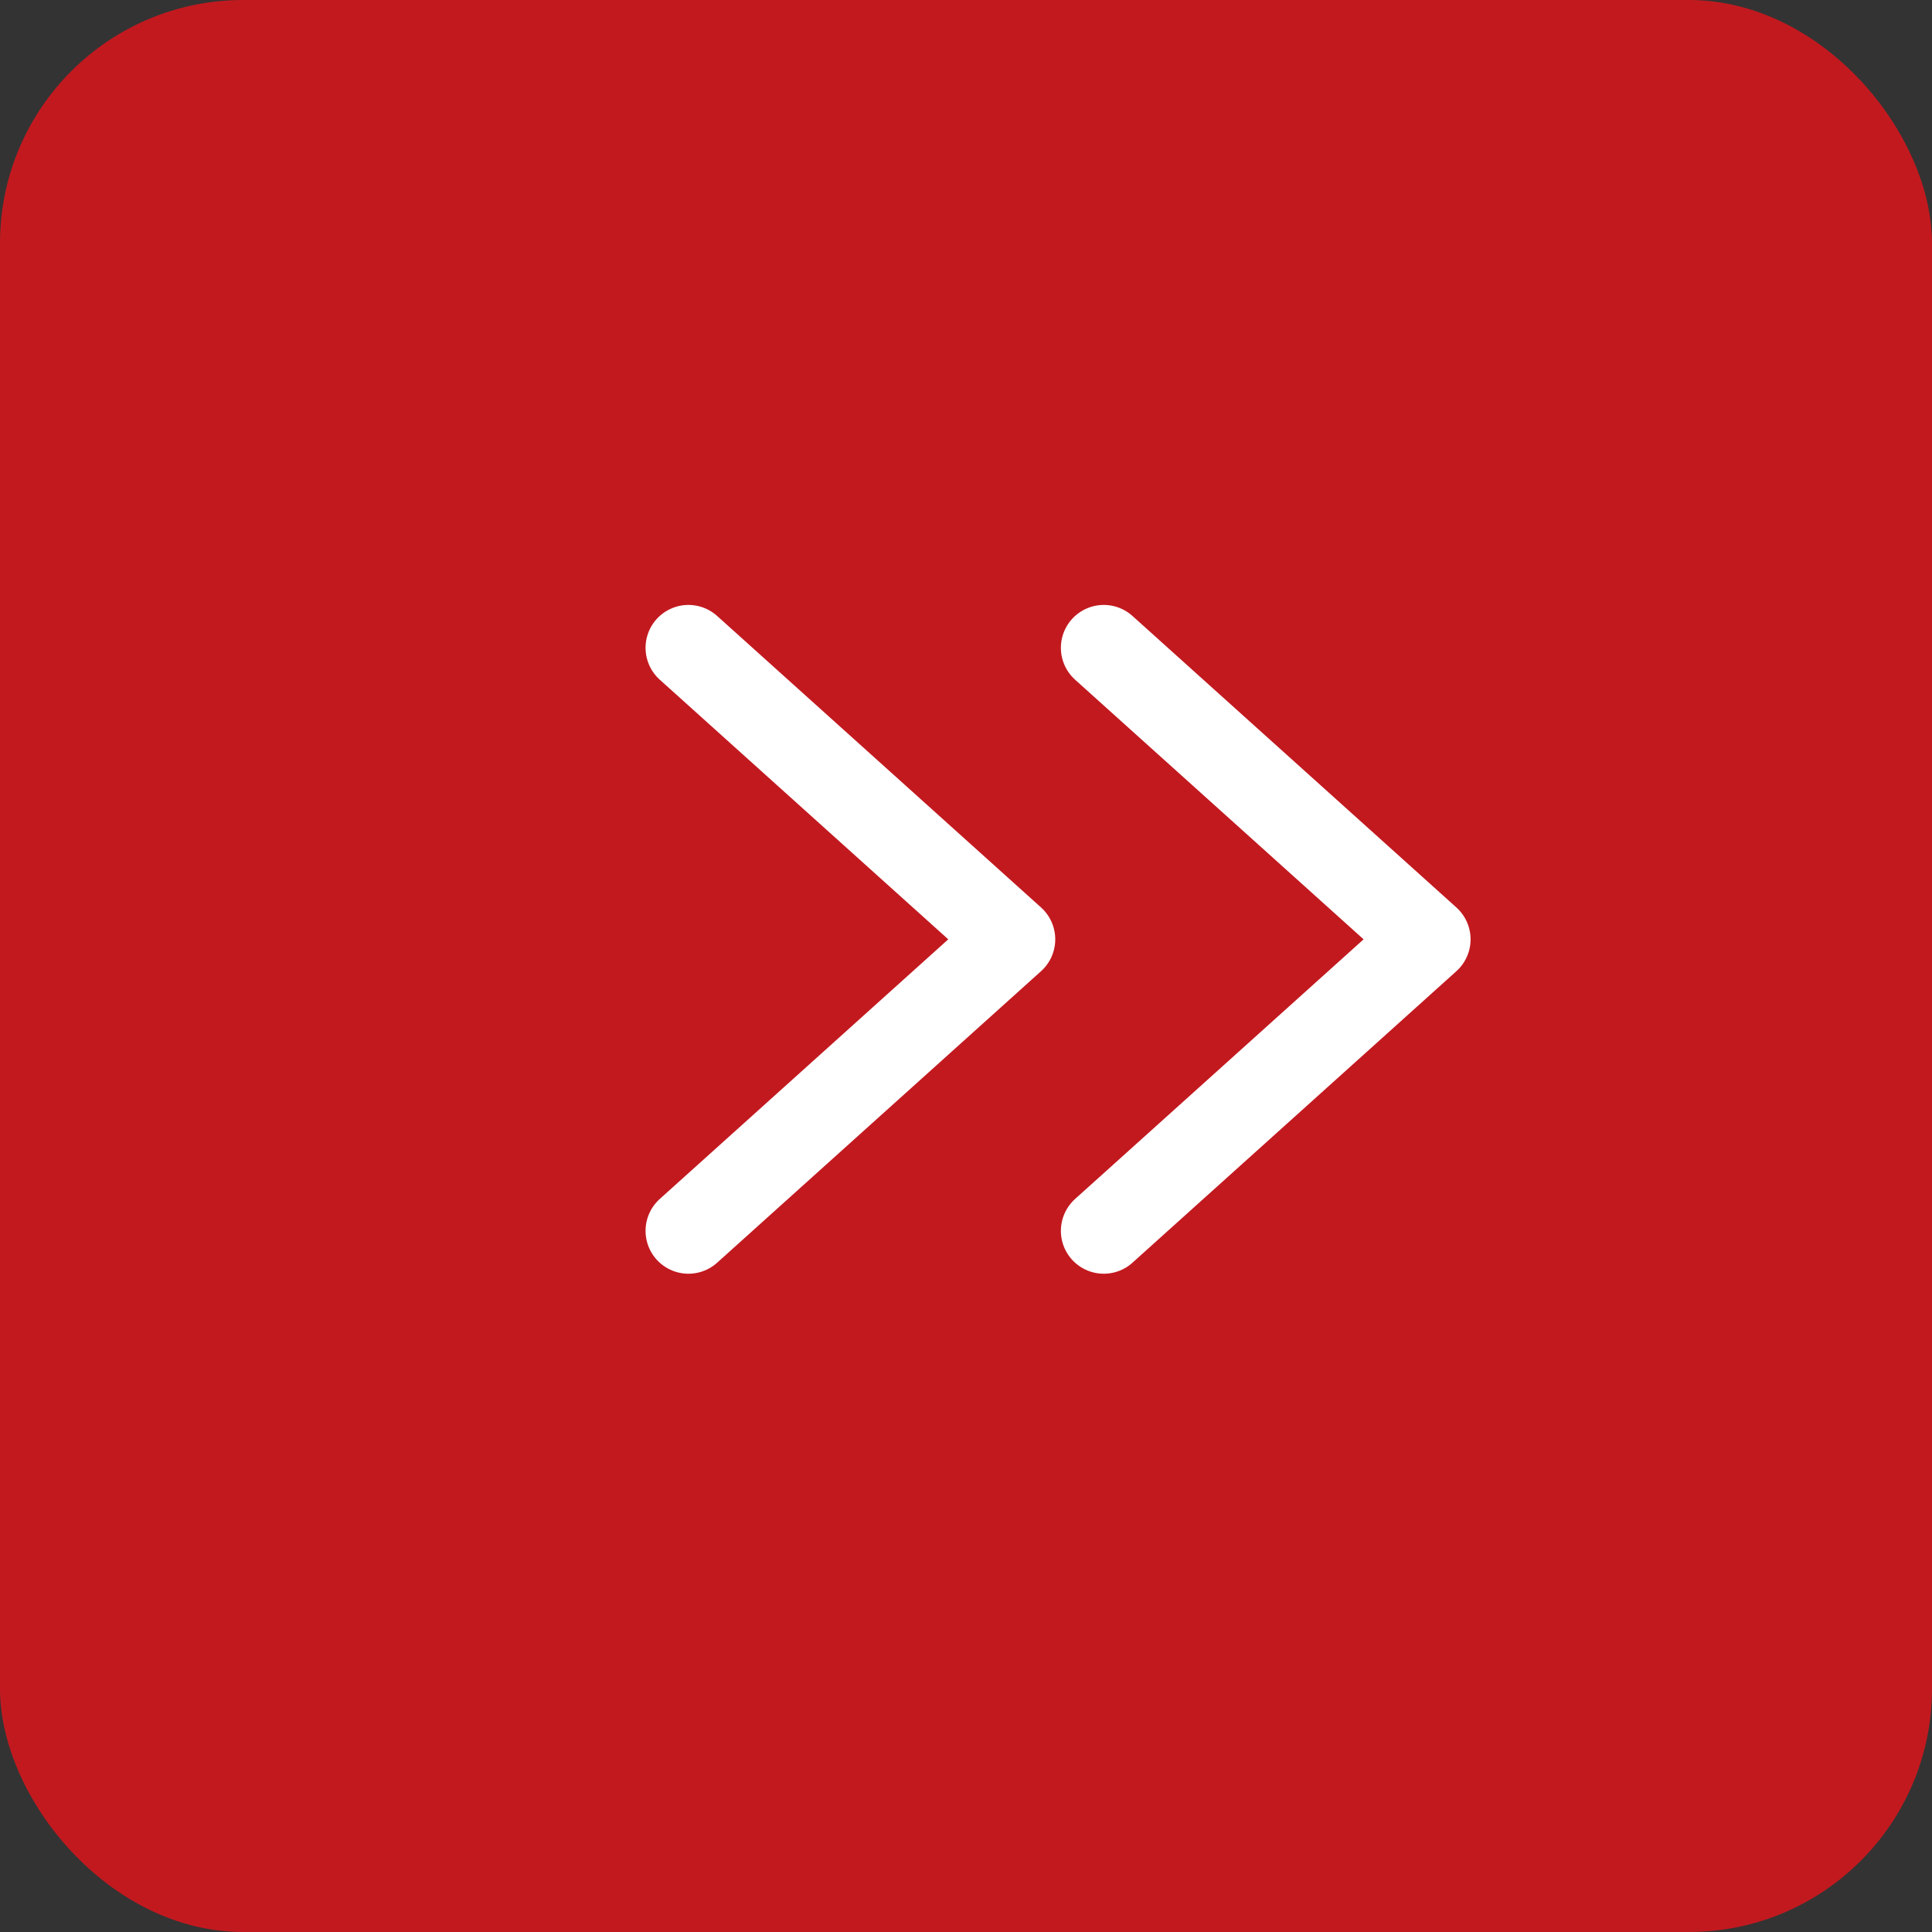
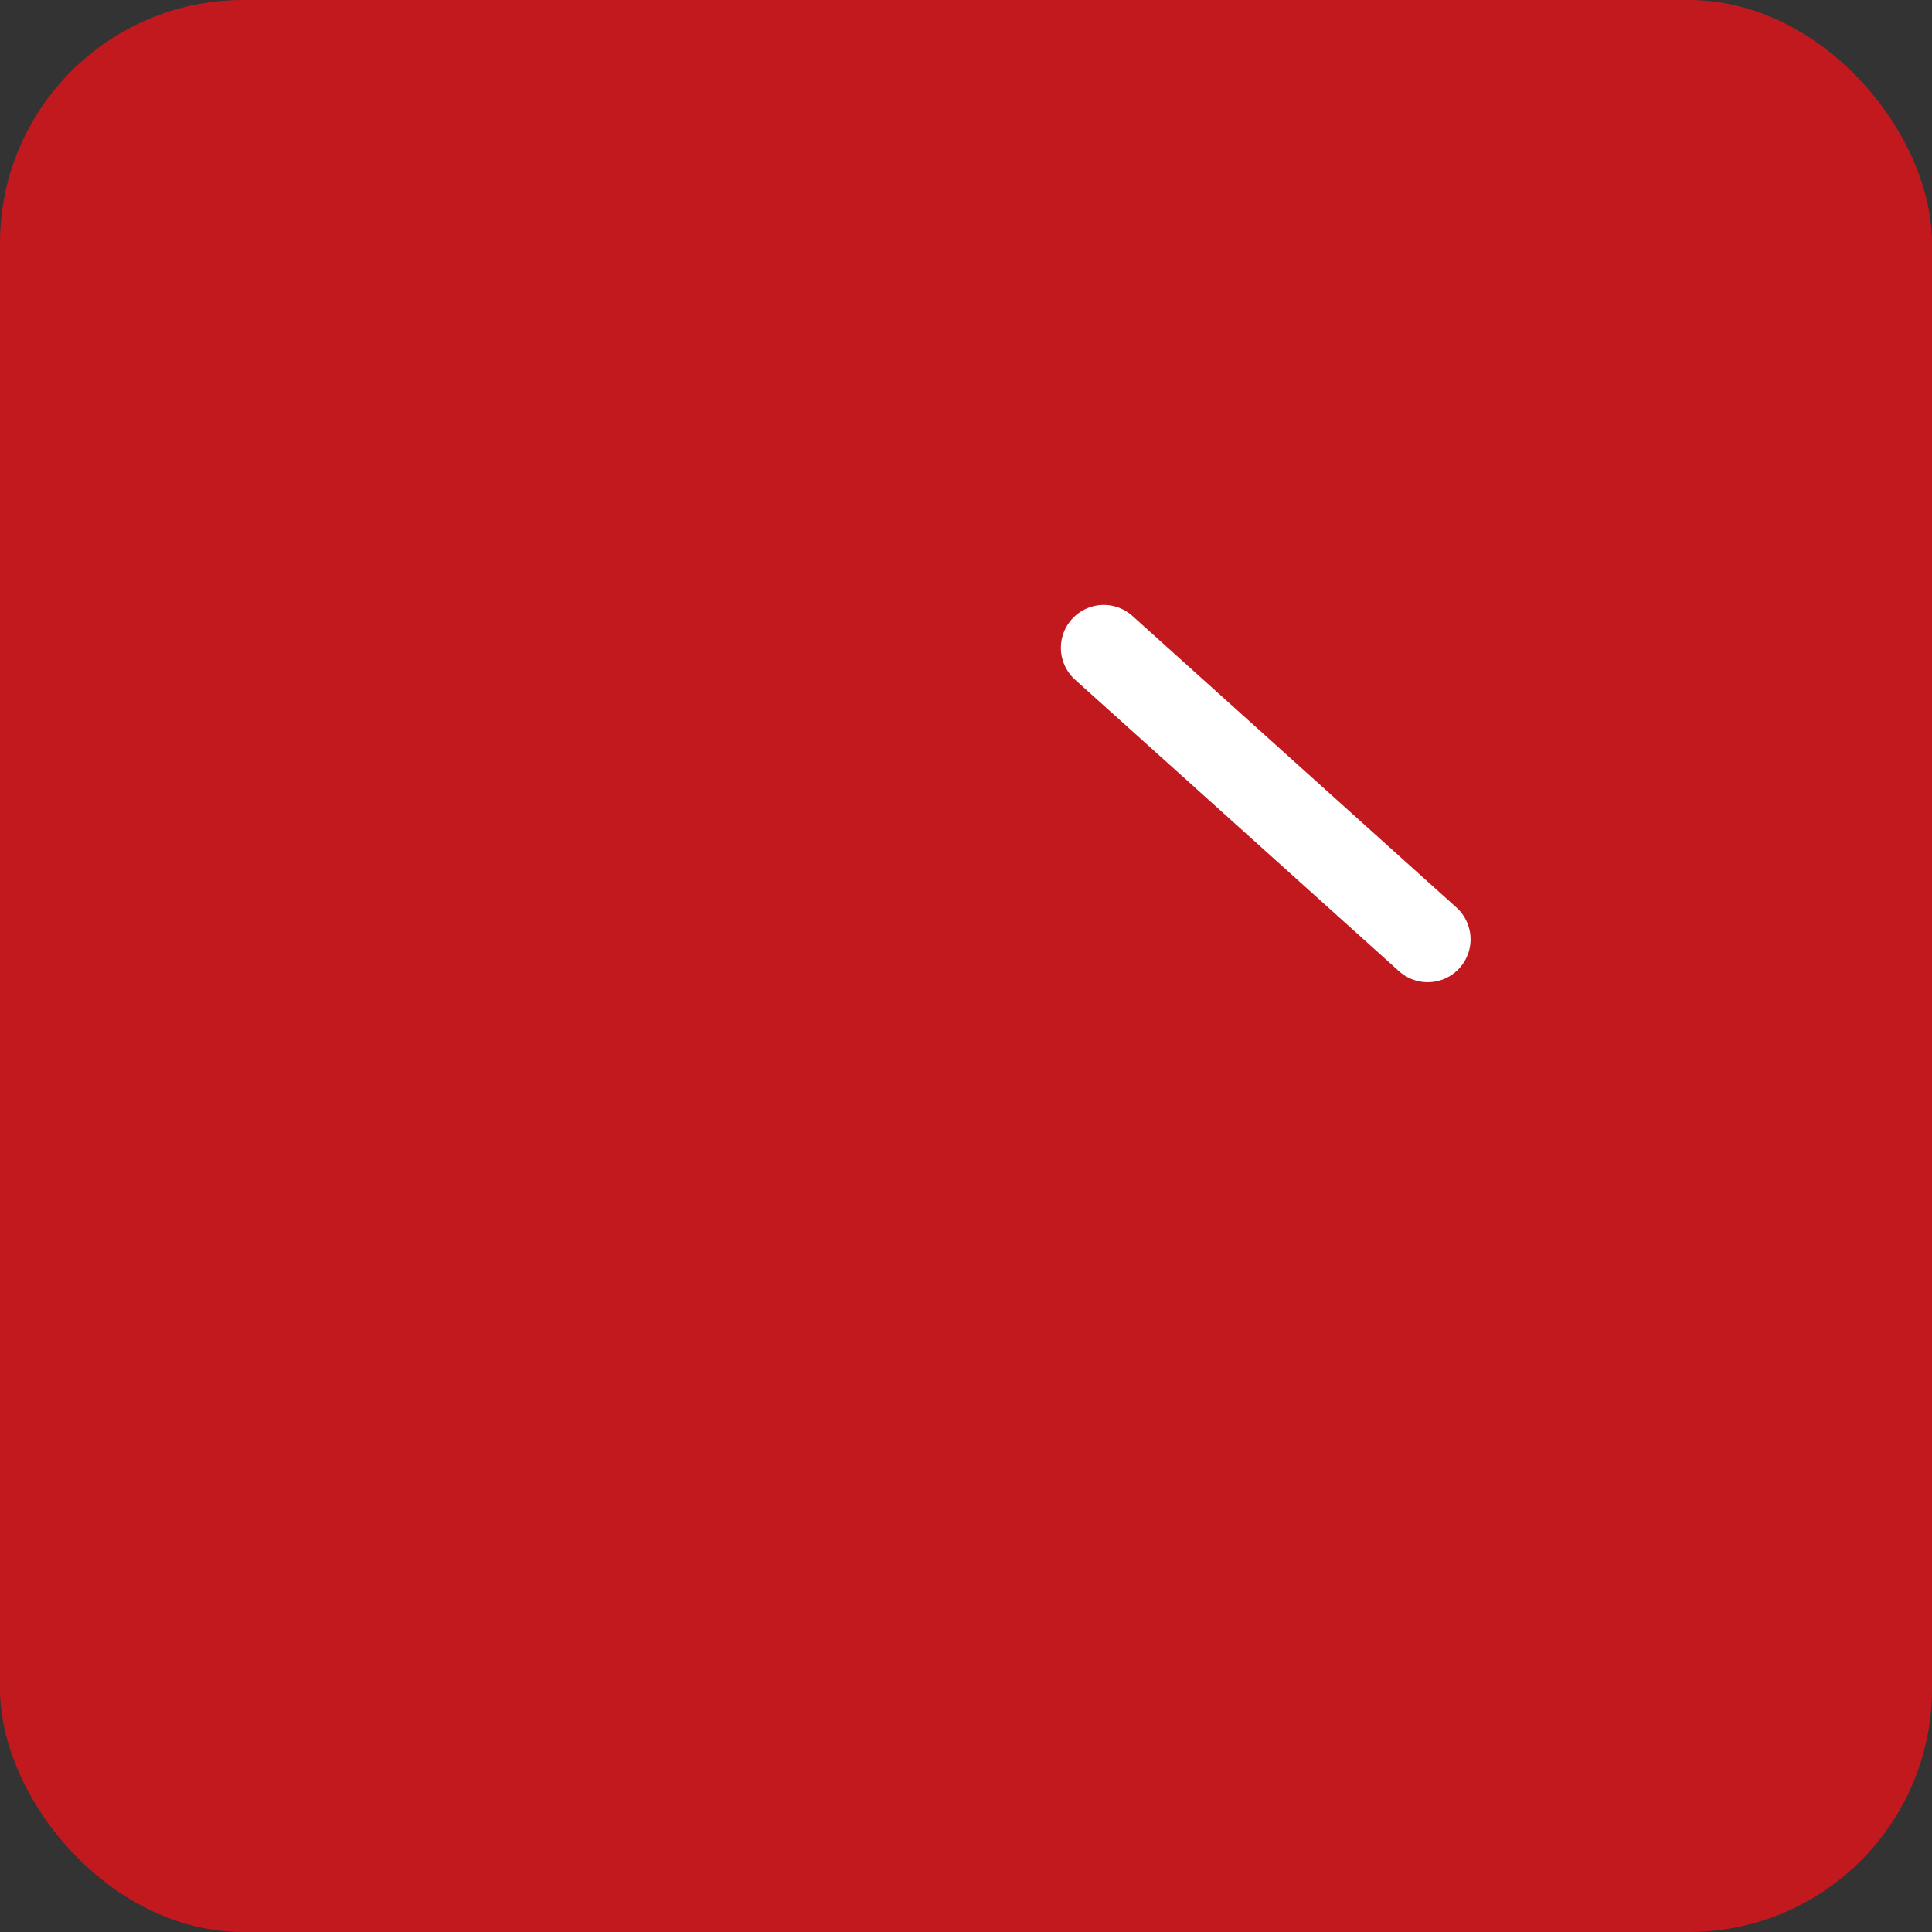
<svg xmlns="http://www.w3.org/2000/svg" width="36" height="36" viewBox="0 0 36 36" fill="none">
  <rect x="0" y="0" width="36" height="36" fill="#333333" stroke="none" />
  <rect width="36" height="36" rx="4.531" fill="#C2191F" />
-   <path d="M12.828 12.071L18.864 17.503L12.828 22.935" stroke="white" stroke-width="1.598" stroke-linecap="round" stroke-linejoin="round" />
-   <path d="M20.567 12.071L26.603 17.503L20.567 22.935" stroke="white" stroke-width="1.598" stroke-linecap="round" stroke-linejoin="round" />
+   <path d="M20.567 12.071L26.603 17.503" stroke="white" stroke-width="1.598" stroke-linecap="round" stroke-linejoin="round" />
</svg>